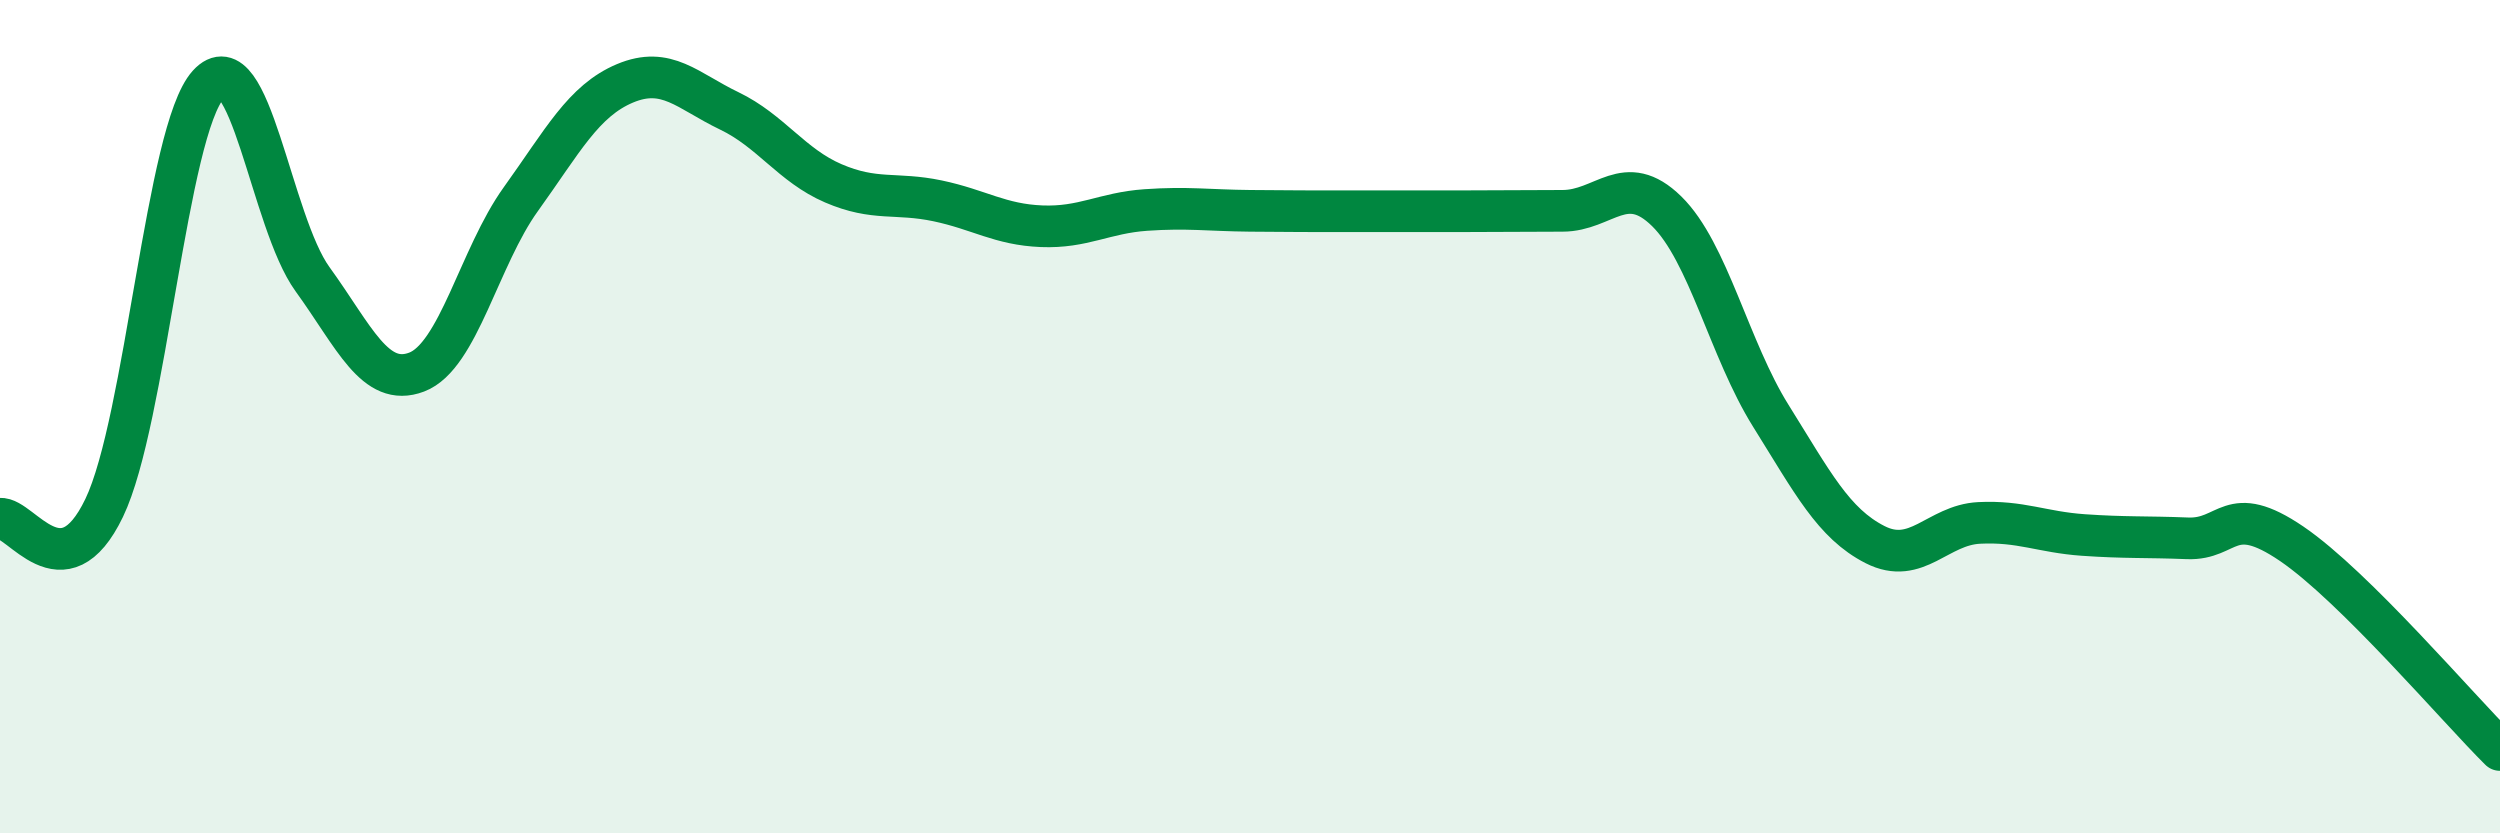
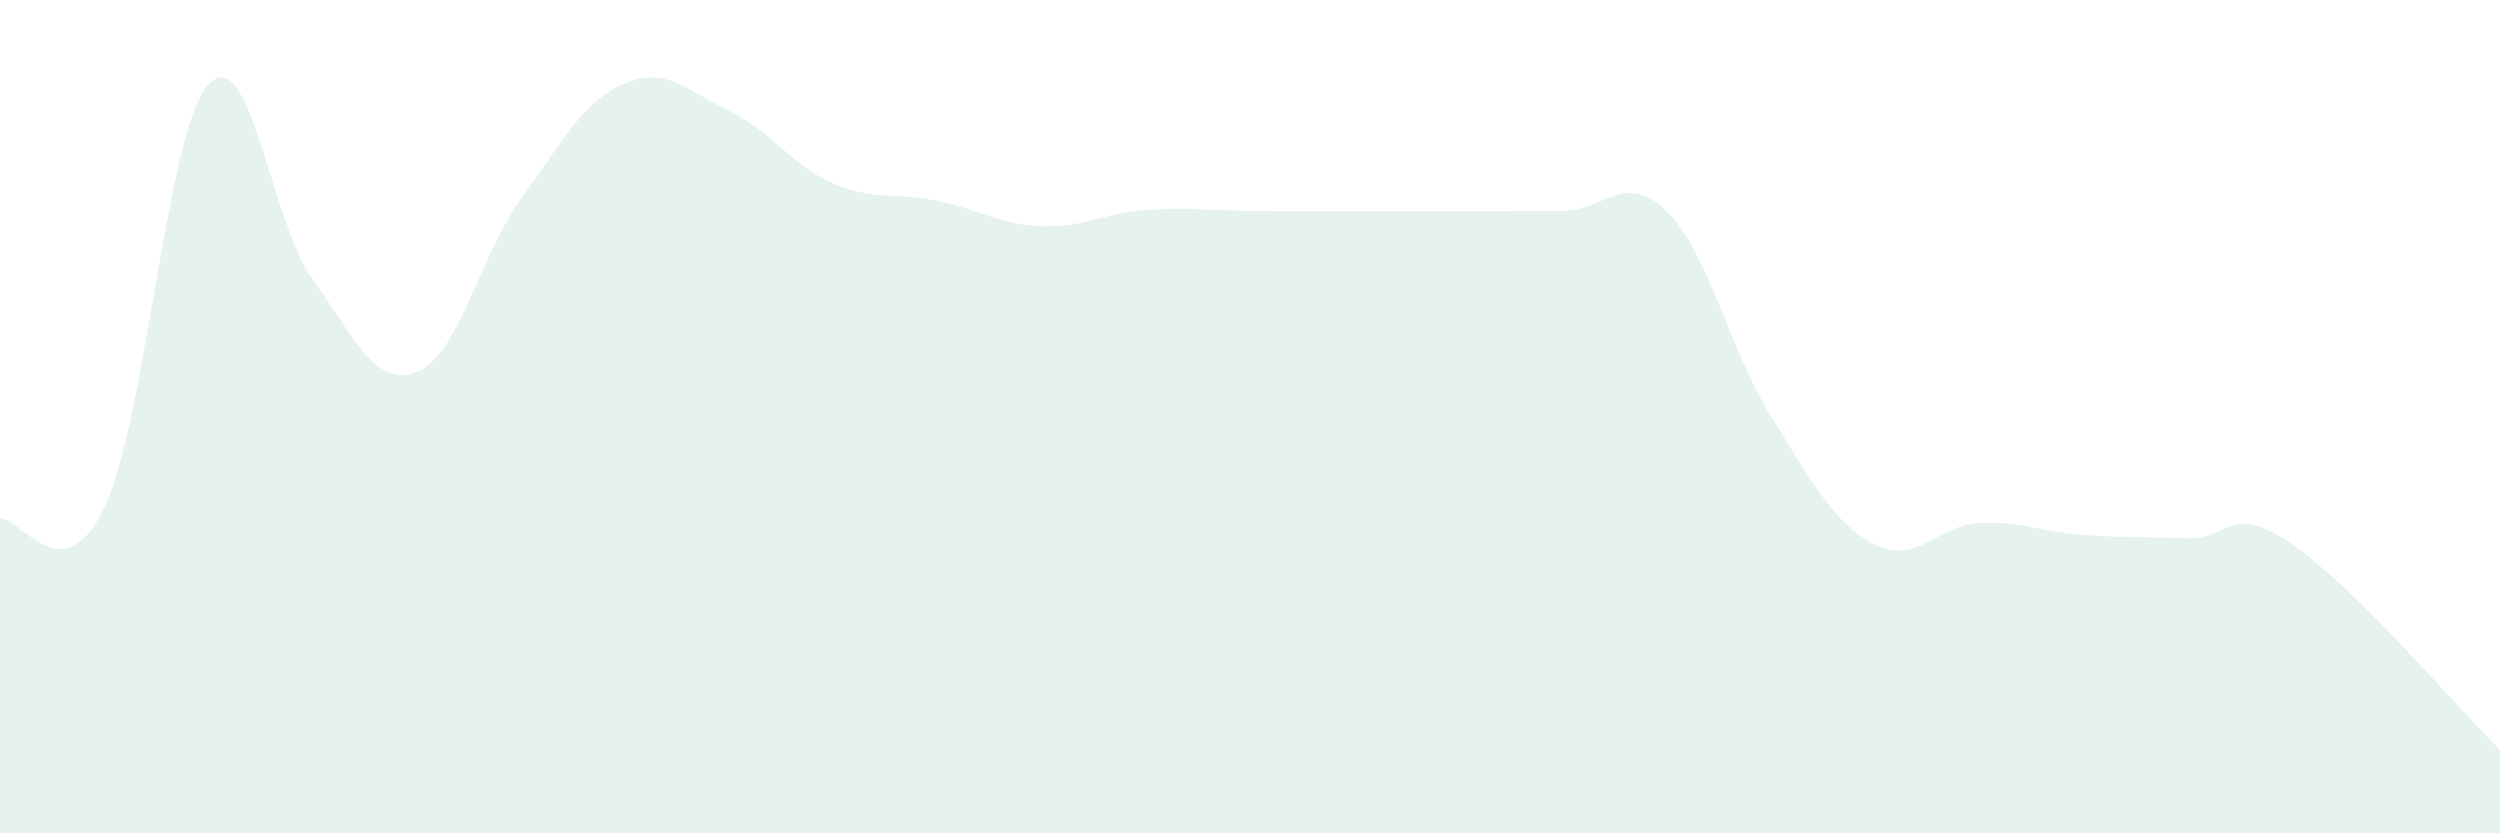
<svg xmlns="http://www.w3.org/2000/svg" width="60" height="20" viewBox="0 0 60 20">
  <path d="M 0,12.45 C 0.5,12.4 1.5,14.27 2.5,12.19 C 3.5,10.11 4,3.13 5,2.03 C 6,0.93 6.5,5.32 7.5,6.7 C 8.5,8.08 9,9.31 10,8.93 C 11,8.55 11.5,6.17 12.5,4.78 C 13.5,3.39 14,2.42 15,2 C 16,1.58 16.5,2.18 17.5,2.66 C 18.5,3.14 19,3.97 20,4.4 C 21,4.83 21.5,4.61 22.5,4.82 C 23.5,5.03 24,5.39 25,5.43 C 26,5.47 26.5,5.11 27.5,5.04 C 28.5,4.97 29,5.05 30,5.06 C 31,5.07 31.5,5.07 32.5,5.07 C 33.5,5.07 34,5.07 35,5.07 C 36,5.07 36.5,5.06 37.5,5.06 C 38.5,5.06 39,4.09 40,5.07 C 41,6.05 41.5,8.38 42.5,9.98 C 43.5,11.58 44,12.56 45,13.07 C 46,13.58 46.5,12.6 47.5,12.55 C 48.5,12.5 49,12.77 50,12.84 C 51,12.91 51.5,12.88 52.5,12.92 C 53.5,12.96 53.5,12.03 55,13.05 C 56.5,14.07 59,17.01 60,18L60 20L0 20Z" fill="#008740" opacity="0.1" stroke-linecap="round" stroke-linejoin="round" />
-   <path d="M 0,12.45 C 0.5,12.4 1.5,14.27 2.5,12.19 C 3.5,10.11 4,3.13 5,2.03 C 6,0.93 6.5,5.32 7.5,6.7 C 8.5,8.08 9,9.31 10,8.93 C 11,8.55 11.5,6.17 12.5,4.78 C 13.5,3.39 14,2.42 15,2 C 16,1.58 16.5,2.18 17.5,2.66 C 18.5,3.14 19,3.97 20,4.4 C 21,4.83 21.5,4.61 22.5,4.82 C 23.5,5.03 24,5.39 25,5.43 C 26,5.47 26.5,5.11 27.5,5.04 C 28.5,4.97 29,5.05 30,5.06 C 31,5.07 31.5,5.07 32.5,5.07 C 33.5,5.07 34,5.07 35,5.07 C 36,5.07 36.5,5.06 37.5,5.06 C 38.5,5.06 39,4.09 40,5.07 C 41,6.05 41.5,8.38 42.5,9.98 C 43.5,11.58 44,12.56 45,13.07 C 46,13.58 46.5,12.6 47.5,12.55 C 48.5,12.5 49,12.77 50,12.84 C 51,12.91 51.5,12.88 52.5,12.92 C 53.5,12.96 53.5,12.03 55,13.05 C 56.5,14.07 59,17.01 60,18" stroke="#008740" stroke-width="1" fill="none" stroke-linecap="round" stroke-linejoin="round" />
</svg>